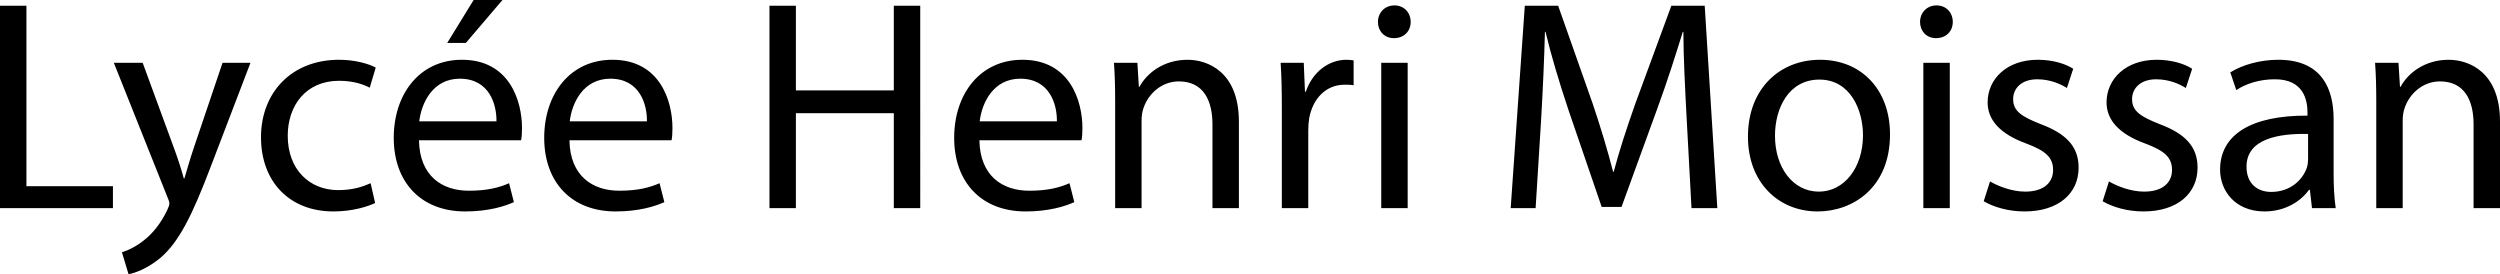
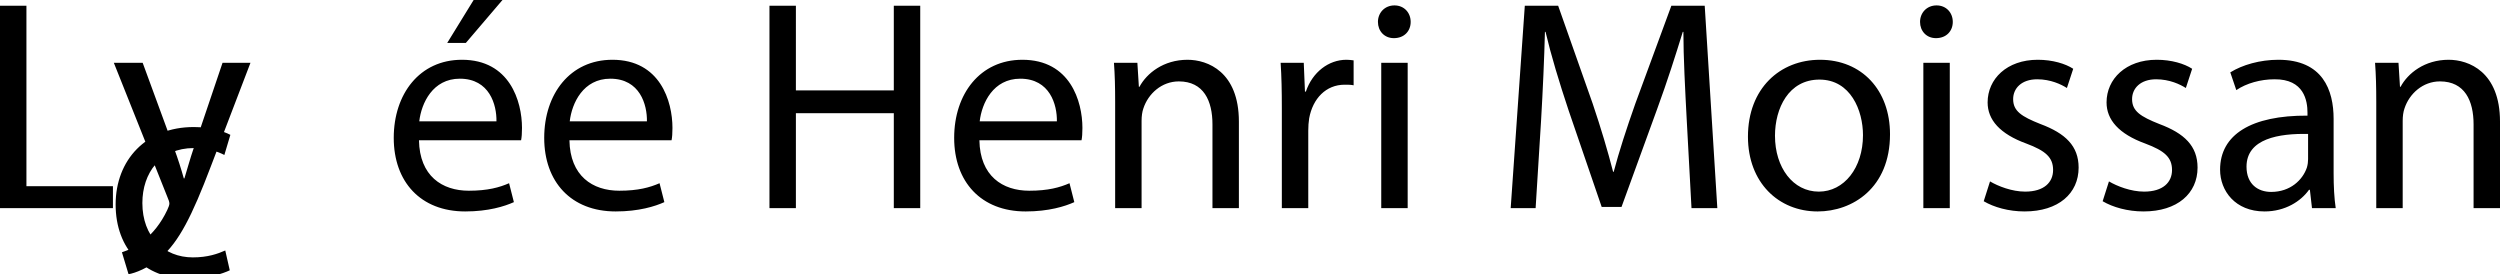
<svg xmlns="http://www.w3.org/2000/svg" width="2188.054" height="240" viewBox="0 0 2188.054 240">
-   <path d="M23.133 4.995H0v177.173h98.84v-19.19H23.132V4.996zm146.414 124.6c-3.155 9.2-5.784 18.926-8.15 26.55h-.526c-2.102-7.624-5.256-17.613-8.411-26.025l-27.601-75.18H99.623l46.79 117.239c1.315 2.891 1.84 4.732 1.84 6.047 0 1.314-.788 3.154-1.84 5.52-5.52 11.829-13.142 20.766-19.452 25.761-6.834 5.783-14.457 9.463-20.24 11.303l5.783 19.19c5.783-1.052 16.823-4.995 28.39-14.722 15.772-13.932 27.075-36.012 43.636-79.648l34.699-90.69h-24.447l-25.235 74.654zm127.226-58.883c12.618 0 21.292 3.154 26.813 6.046l5.257-17.613c-6.309-3.417-18.4-6.834-32.07-6.834-41.533 0-68.346 28.653-68.346 67.82 0 38.905 24.973 64.929 63.351 64.929 17.087 0 30.493-4.47 36.54-7.36l-3.943-17.35c-6.572 2.891-15.247 6.046-28.39 6.046-25.236 0-44.162-18.138-44.162-47.58 0-26.286 15.771-48.104 44.95-48.104zM404.285 52.31c-37.065 0-59.672 29.967-59.672 68.346 0 38.38 23.396 64.403 62.564 64.403 20.24 0 34.435-4.47 42.584-8.15l-4.206-16.56c-8.412 3.68-18.663 6.572-35.224 6.572-23.396 0-43.11-12.88-43.636-44.162h89.375c.526-2.629.789-6.046.789-10.778 0-23.395-10.778-59.671-52.574-59.671zm30.23 53.888h-67.558c1.84-16.035 11.83-37.327 35.488-37.327 26.024 0 32.332 22.87 32.07 37.327zM439.772 0h-25.235l-23.133 37.59h16.298L439.772 0zm96.206 52.31c-37.065 0-59.672 29.968-59.672 68.347 0 38.38 23.396 64.403 62.563 64.403 20.241 0 34.436-4.47 42.585-8.15l-4.206-16.56c-8.412 3.68-18.664 6.572-35.224 6.572-23.396 0-43.111-12.88-43.637-44.162h89.376c.526-2.629.788-6.046.788-10.778 0-23.395-10.777-59.671-52.573-59.671zm30.23 53.89H498.65c1.84-16.036 11.83-37.328 35.487-37.328 26.025 0 32.333 22.87 32.07 37.327zm216.07-27.077h-85.695V4.995H673.45v177.173h23.133V99.102h85.695v83.066h23.132V4.995h-23.132v74.128zm112.503-26.812c-37.064 0-59.671 29.967-59.671 68.346 0 38.38 23.395 64.403 62.563 64.403 20.24 0 34.435-4.47 42.585-8.15l-4.206-16.56c-8.412 3.68-18.664 6.572-35.225 6.572-23.395 0-43.11-12.88-43.636-44.162h89.376c.525-2.629.788-6.046.788-10.778 0-23.395-10.777-59.671-52.574-59.671zm30.23 53.888h-67.557c1.84-16.035 11.83-37.327 35.487-37.327 26.024 0 32.333 22.87 32.07 37.327zm114.344-53.888c-21.03 0-35.75 11.83-42.06 23.658h-.525l-1.314-21.03h-20.504c.789 10.516 1.051 21.03 1.051 34.437v92.792h23.133v-76.494c0-3.943.526-7.887 1.577-10.778 4.206-12.88 16.035-23.658 31.018-23.658 21.819 0 29.442 17.086 29.442 37.59v73.34h23.132v-75.706c0-43.636-27.338-54.151-44.95-54.151zm103.565 27.864h-.788l-1.051-25.235h-20.242c.79 11.829 1.052 24.71 1.052 39.693v87.535h23.132v-67.82c0-3.68.263-7.623.789-10.778 3.155-17.349 14.721-29.44 31.018-29.44 3.155 0 5.52 0 7.886.525V52.837c-2.102-.263-3.942-.526-6.308-.526-15.51 0-29.705 10.778-35.488 27.864zm65.977 101.993h23.132V54.94h-23.132v127.228zm11.566-177.437c-8.674 0-14.457 6.572-14.457 14.459 0 7.885 5.52 14.194 13.932 14.194 9.2 0 14.72-6.309 14.72-14.194 0-8.15-5.783-14.459-14.195-14.459zm242.36.264l-31.545 85.695c-7.885 22.343-14.195 41.796-18.925 59.672h-.527c-4.73-18.402-10.514-37.854-17.875-59.672l-30.23-85.695h-29.178l-12.355 177.173h21.818l4.732-75.969c1.576-26.812 2.891-56.254 3.417-78.335h.526c4.994 21.03 11.83 43.636 20.241 68.872l28.916 84.381h17.349l31.281-85.958c8.937-24.447 16.035-46.79 22.344-67.295h.525c0 21.819 1.578 51.785 2.892 76.495l4.206 77.81h22.607l-11.04-177.174h-29.179zm130.111 47.316c-34.961 0-63.088 24.972-63.088 67.295 0 40.218 26.812 65.454 60.985 65.454 30.493 0 63.352-20.504 63.352-67.557 0-38.642-24.71-65.192-61.249-65.192zm-1.051 115.4c-22.607 0-38.38-21.03-38.38-48.895 0-23.92 11.83-49.155 38.905-49.155 27.34 0 38.116 27.075 38.116 48.63 0 28.652-16.56 49.42-38.641 49.42zM1694.924 4.73c-8.674 0-14.457 6.572-14.457 14.459 0 7.885 5.52 14.194 13.932 14.194 9.2 0 14.72-6.309 14.72-14.194 0-8.15-5.783-14.459-14.195-14.459zm-11.566 177.437h23.132V54.94h-23.132v127.228zm102.515-73.603c-16.56-6.572-23.92-11.304-23.92-21.818 0-9.464 7.36-17.35 21.029-17.35 11.83 0 21.03 4.47 26.025 7.624l5.52-16.824c-6.835-4.469-18.139-7.886-31.019-7.886-27.076 0-43.9 16.823-43.9 37.327 0 15.247 10.779 27.602 33.91 36.014 16.824 6.308 23.396 12.091 23.396 23.132 0 10.778-7.885 18.927-24.446 18.927-11.566 0-23.66-4.732-30.756-8.938l-5.52 17.35c8.937 5.257 21.818 8.937 35.749 8.937 29.705 0 47.317-15.773 47.317-38.38 0-18.925-11.566-29.966-33.385-38.115zm104.094 0c-16.56-6.572-23.92-11.304-23.92-21.818 0-9.464 7.36-17.35 21.028-17.35 11.83 0 21.03 4.47 26.025 7.624l5.52-16.824c-6.835-4.469-18.138-7.886-31.018-7.886-27.076 0-43.9 16.823-43.9 37.327 0 15.247 10.778 27.602 33.91 36.014 16.824 6.308 23.395 12.091 23.395 23.132 0 10.778-7.885 18.927-24.445 18.927-11.567 0-23.66-4.732-30.756-8.938l-5.52 17.35c8.937 5.257 21.818 8.937 35.75 8.937 29.704 0 47.315-15.773 47.315-38.38 0-18.925-11.566-29.966-33.384-38.115zm152.462-4.469c0-25.235-9.464-51.785-48.368-51.785-16.035 0-31.544 4.469-42.06 11.04l5.258 15.51c8.939-6.046 21.293-9.463 33.385-9.463 26.024-.264 28.916 18.926 28.916 29.178v2.629c-49.157-.263-76.496 16.56-76.496 47.316 0 18.401 13.144 36.539 38.905 36.539 18.138 0 31.807-8.937 38.905-18.927h.788l1.84 16.035h20.767c-1.314-8.674-1.84-19.452-1.84-30.493v-47.579zm-22.344 35.225c0 2.102-.262 4.73-1.052 7.36-3.68 10.777-14.457 21.293-31.281 21.293-11.566 0-21.554-6.836-21.554-22.082 0-24.71 28.652-29.178 53.887-28.652v22.081zm123.019-87.01c-21.03 0-35.75 11.83-42.06 23.658h-.525l-1.314-21.03h-20.504c.79 10.516 1.052 21.03 1.052 34.437v92.792h23.132v-76.494c0-3.943.526-7.887 1.578-10.778 4.205-12.88 16.034-23.658 31.018-23.658 21.818 0 29.441 17.086 29.441 37.59v73.34h23.132v-75.706c0-43.636-27.337-54.151-44.95-54.151z" />
+   <path d="M23.133 4.995H0v177.173h98.84v-19.19H23.132V4.996zm146.414 124.6c-3.155 9.2-5.784 18.926-8.15 26.55h-.526c-2.102-7.624-5.256-17.613-8.411-26.025l-27.601-75.18H99.623l46.79 117.239c1.315 2.891 1.84 4.732 1.84 6.047 0 1.314-.788 3.154-1.84 5.52-5.52 11.829-13.142 20.766-19.452 25.761-6.834 5.783-14.457 9.463-20.24 11.303l5.783 19.19c5.783-1.052 16.823-4.995 28.39-14.722 15.772-13.932 27.075-36.012 43.636-79.648l34.699-90.69h-24.447l-25.235 74.654zc12.618 0 21.292 3.154 26.813 6.046l5.257-17.613c-6.309-3.417-18.4-6.834-32.07-6.834-41.533 0-68.346 28.653-68.346 67.82 0 38.905 24.973 64.929 63.351 64.929 17.087 0 30.493-4.47 36.54-7.36l-3.943-17.35c-6.572 2.891-15.247 6.046-28.39 6.046-25.236 0-44.162-18.138-44.162-47.58 0-26.286 15.771-48.104 44.95-48.104zM404.285 52.31c-37.065 0-59.672 29.967-59.672 68.346 0 38.38 23.396 64.403 62.564 64.403 20.24 0 34.435-4.47 42.584-8.15l-4.206-16.56c-8.412 3.68-18.663 6.572-35.224 6.572-23.396 0-43.11-12.88-43.636-44.162h89.375c.526-2.629.789-6.046.789-10.778 0-23.395-10.778-59.671-52.574-59.671zm30.23 53.888h-67.558c1.84-16.035 11.83-37.327 35.488-37.327 26.024 0 32.332 22.87 32.07 37.327zM439.772 0h-25.235l-23.133 37.59h16.298L439.772 0zm96.206 52.31c-37.065 0-59.672 29.968-59.672 68.347 0 38.38 23.396 64.403 62.563 64.403 20.241 0 34.436-4.47 42.585-8.15l-4.206-16.56c-8.412 3.68-18.664 6.572-35.224 6.572-23.396 0-43.111-12.88-43.637-44.162h89.376c.526-2.629.788-6.046.788-10.778 0-23.395-10.777-59.671-52.573-59.671zm30.23 53.89H498.65c1.84-16.036 11.83-37.328 35.487-37.328 26.025 0 32.333 22.87 32.07 37.327zm216.07-27.077h-85.695V4.995H673.45v177.173h23.133V99.102h85.695v83.066h23.132V4.995h-23.132v74.128zm112.503-26.812c-37.064 0-59.671 29.967-59.671 68.346 0 38.38 23.395 64.403 62.563 64.403 20.24 0 34.435-4.47 42.585-8.15l-4.206-16.56c-8.412 3.68-18.664 6.572-35.225 6.572-23.395 0-43.11-12.88-43.636-44.162h89.376c.525-2.629.788-6.046.788-10.778 0-23.395-10.777-59.671-52.574-59.671zm30.23 53.888h-67.557c1.84-16.035 11.83-37.327 35.487-37.327 26.024 0 32.333 22.87 32.07 37.327zm114.344-53.888c-21.03 0-35.75 11.83-42.06 23.658h-.525l-1.314-21.03h-20.504c.789 10.516 1.051 21.03 1.051 34.437v92.792h23.133v-76.494c0-3.943.526-7.887 1.577-10.778 4.206-12.88 16.035-23.658 31.018-23.658 21.819 0 29.442 17.086 29.442 37.59v73.34h23.132v-75.706c0-43.636-27.338-54.151-44.95-54.151zm103.565 27.864h-.788l-1.051-25.235h-20.242c.79 11.829 1.052 24.71 1.052 39.693v87.535h23.132v-67.82c0-3.68.263-7.623.789-10.778 3.155-17.349 14.721-29.44 31.018-29.44 3.155 0 5.52 0 7.886.525V52.837c-2.102-.263-3.942-.526-6.308-.526-15.51 0-29.705 10.778-35.488 27.864zm65.977 101.993h23.132V54.94h-23.132v127.228zm11.566-177.437c-8.674 0-14.457 6.572-14.457 14.459 0 7.885 5.52 14.194 13.932 14.194 9.2 0 14.72-6.309 14.72-14.194 0-8.15-5.783-14.459-14.195-14.459zm242.36.264l-31.545 85.695c-7.885 22.343-14.195 41.796-18.925 59.672h-.527c-4.73-18.402-10.514-37.854-17.875-59.672l-30.23-85.695h-29.178l-12.355 177.173h21.818l4.732-75.969c1.576-26.812 2.891-56.254 3.417-78.335h.526c4.994 21.03 11.83 43.636 20.241 68.872l28.916 84.381h17.349l31.281-85.958c8.937-24.447 16.035-46.79 22.344-67.295h.525c0 21.819 1.578 51.785 2.892 76.495l4.206 77.81h22.607l-11.04-177.174h-29.179zm130.111 47.316c-34.961 0-63.088 24.972-63.088 67.295 0 40.218 26.812 65.454 60.985 65.454 30.493 0 63.352-20.504 63.352-67.557 0-38.642-24.71-65.192-61.249-65.192zm-1.051 115.4c-22.607 0-38.38-21.03-38.38-48.895 0-23.92 11.83-49.155 38.905-49.155 27.34 0 38.116 27.075 38.116 48.63 0 28.652-16.56 49.42-38.641 49.42zM1694.924 4.73c-8.674 0-14.457 6.572-14.457 14.459 0 7.885 5.52 14.194 13.932 14.194 9.2 0 14.72-6.309 14.72-14.194 0-8.15-5.783-14.459-14.195-14.459zm-11.566 177.437h23.132V54.94h-23.132v127.228zm102.515-73.603c-16.56-6.572-23.92-11.304-23.92-21.818 0-9.464 7.36-17.35 21.029-17.35 11.83 0 21.03 4.47 26.025 7.624l5.52-16.824c-6.835-4.469-18.139-7.886-31.019-7.886-27.076 0-43.9 16.823-43.9 37.327 0 15.247 10.779 27.602 33.91 36.014 16.824 6.308 23.396 12.091 23.396 23.132 0 10.778-7.885 18.927-24.446 18.927-11.566 0-23.66-4.732-30.756-8.938l-5.52 17.35c8.937 5.257 21.818 8.937 35.749 8.937 29.705 0 47.317-15.773 47.317-38.38 0-18.925-11.566-29.966-33.385-38.115zm104.094 0c-16.56-6.572-23.92-11.304-23.92-21.818 0-9.464 7.36-17.35 21.028-17.35 11.83 0 21.03 4.47 26.025 7.624l5.52-16.824c-6.835-4.469-18.138-7.886-31.018-7.886-27.076 0-43.9 16.823-43.9 37.327 0 15.247 10.778 27.602 33.91 36.014 16.824 6.308 23.395 12.091 23.395 23.132 0 10.778-7.885 18.927-24.445 18.927-11.567 0-23.66-4.732-30.756-8.938l-5.52 17.35c8.937 5.257 21.818 8.937 35.75 8.937 29.704 0 47.315-15.773 47.315-38.38 0-18.925-11.566-29.966-33.384-38.115zm152.462-4.469c0-25.235-9.464-51.785-48.368-51.785-16.035 0-31.544 4.469-42.06 11.04l5.258 15.51c8.939-6.046 21.293-9.463 33.385-9.463 26.024-.264 28.916 18.926 28.916 29.178v2.629c-49.157-.263-76.496 16.56-76.496 47.316 0 18.401 13.144 36.539 38.905 36.539 18.138 0 31.807-8.937 38.905-18.927h.788l1.84 16.035h20.767c-1.314-8.674-1.84-19.452-1.84-30.493v-47.579zm-22.344 35.225c0 2.102-.262 4.73-1.052 7.36-3.68 10.777-14.457 21.293-31.281 21.293-11.566 0-21.554-6.836-21.554-22.082 0-24.71 28.652-29.178 53.887-28.652v22.081zm123.019-87.01c-21.03 0-35.75 11.83-42.06 23.658h-.525l-1.314-21.03h-20.504c.79 10.516 1.052 21.03 1.052 34.437v92.792h23.132v-76.494c0-3.943.526-7.887 1.578-10.778 4.205-12.88 16.034-23.658 31.018-23.658 21.818 0 29.441 17.086 29.441 37.59v73.34h23.132v-75.706c0-43.636-27.337-54.151-44.95-54.151z" />
</svg>